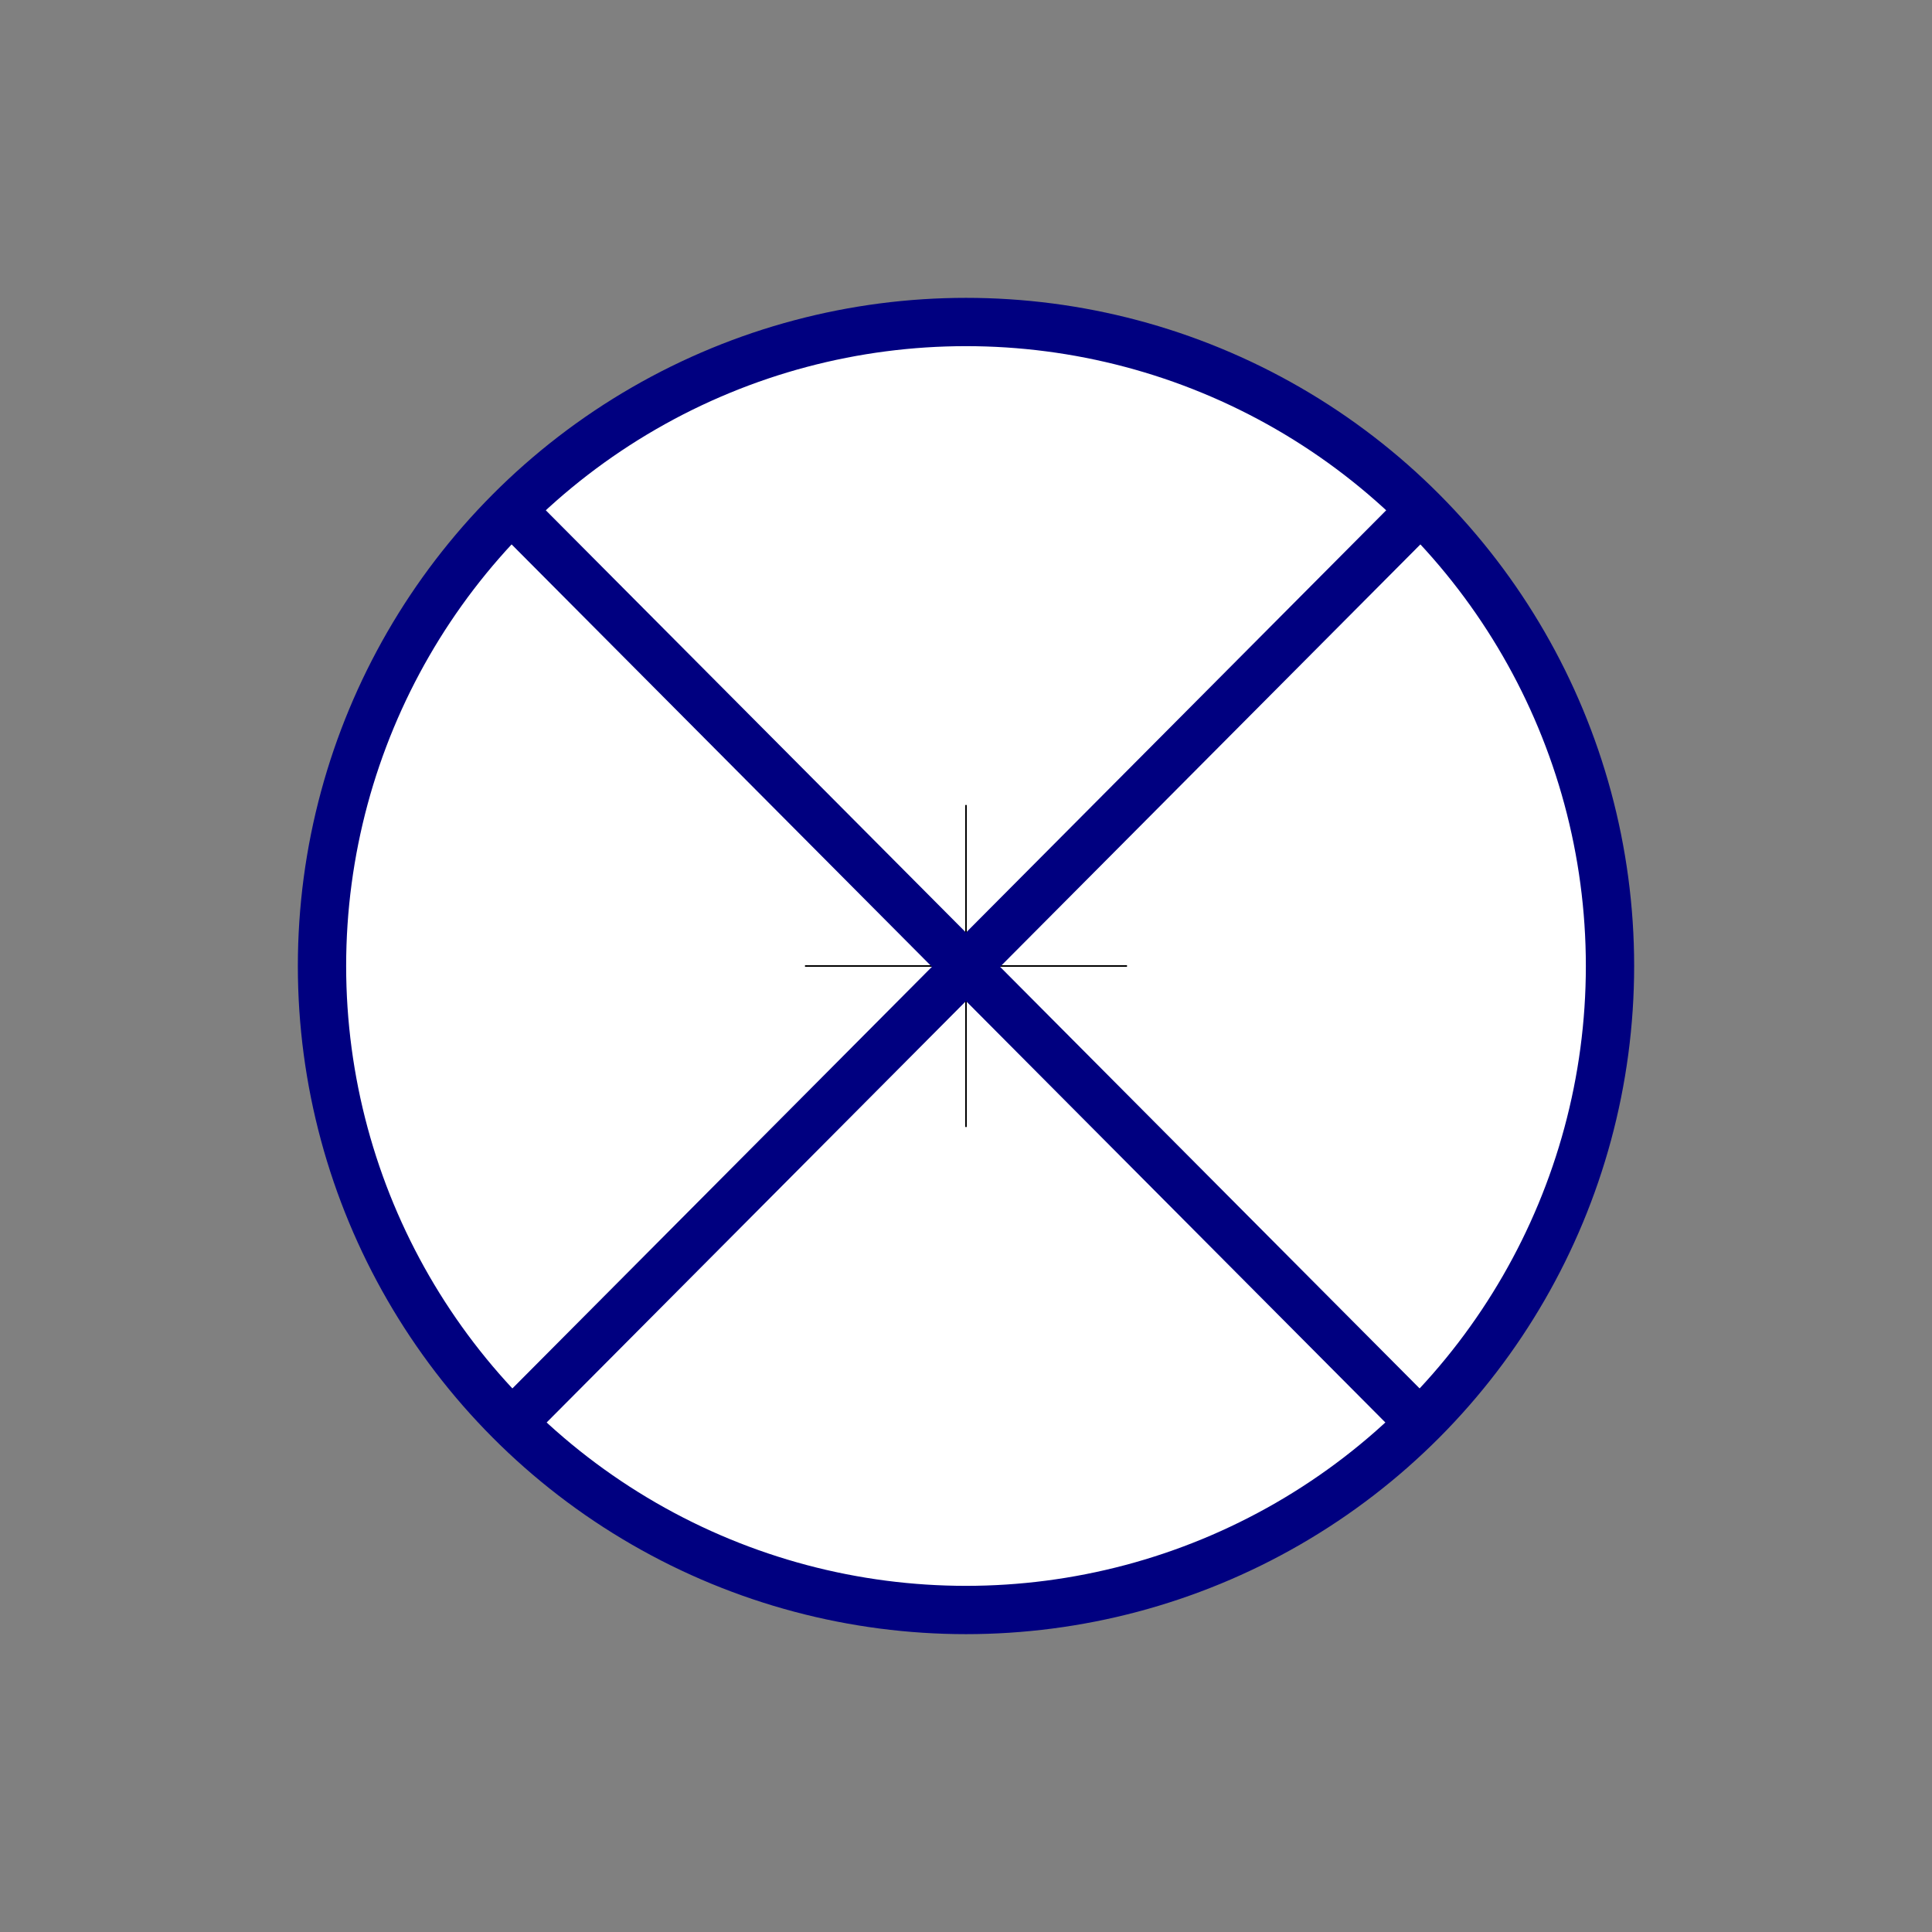
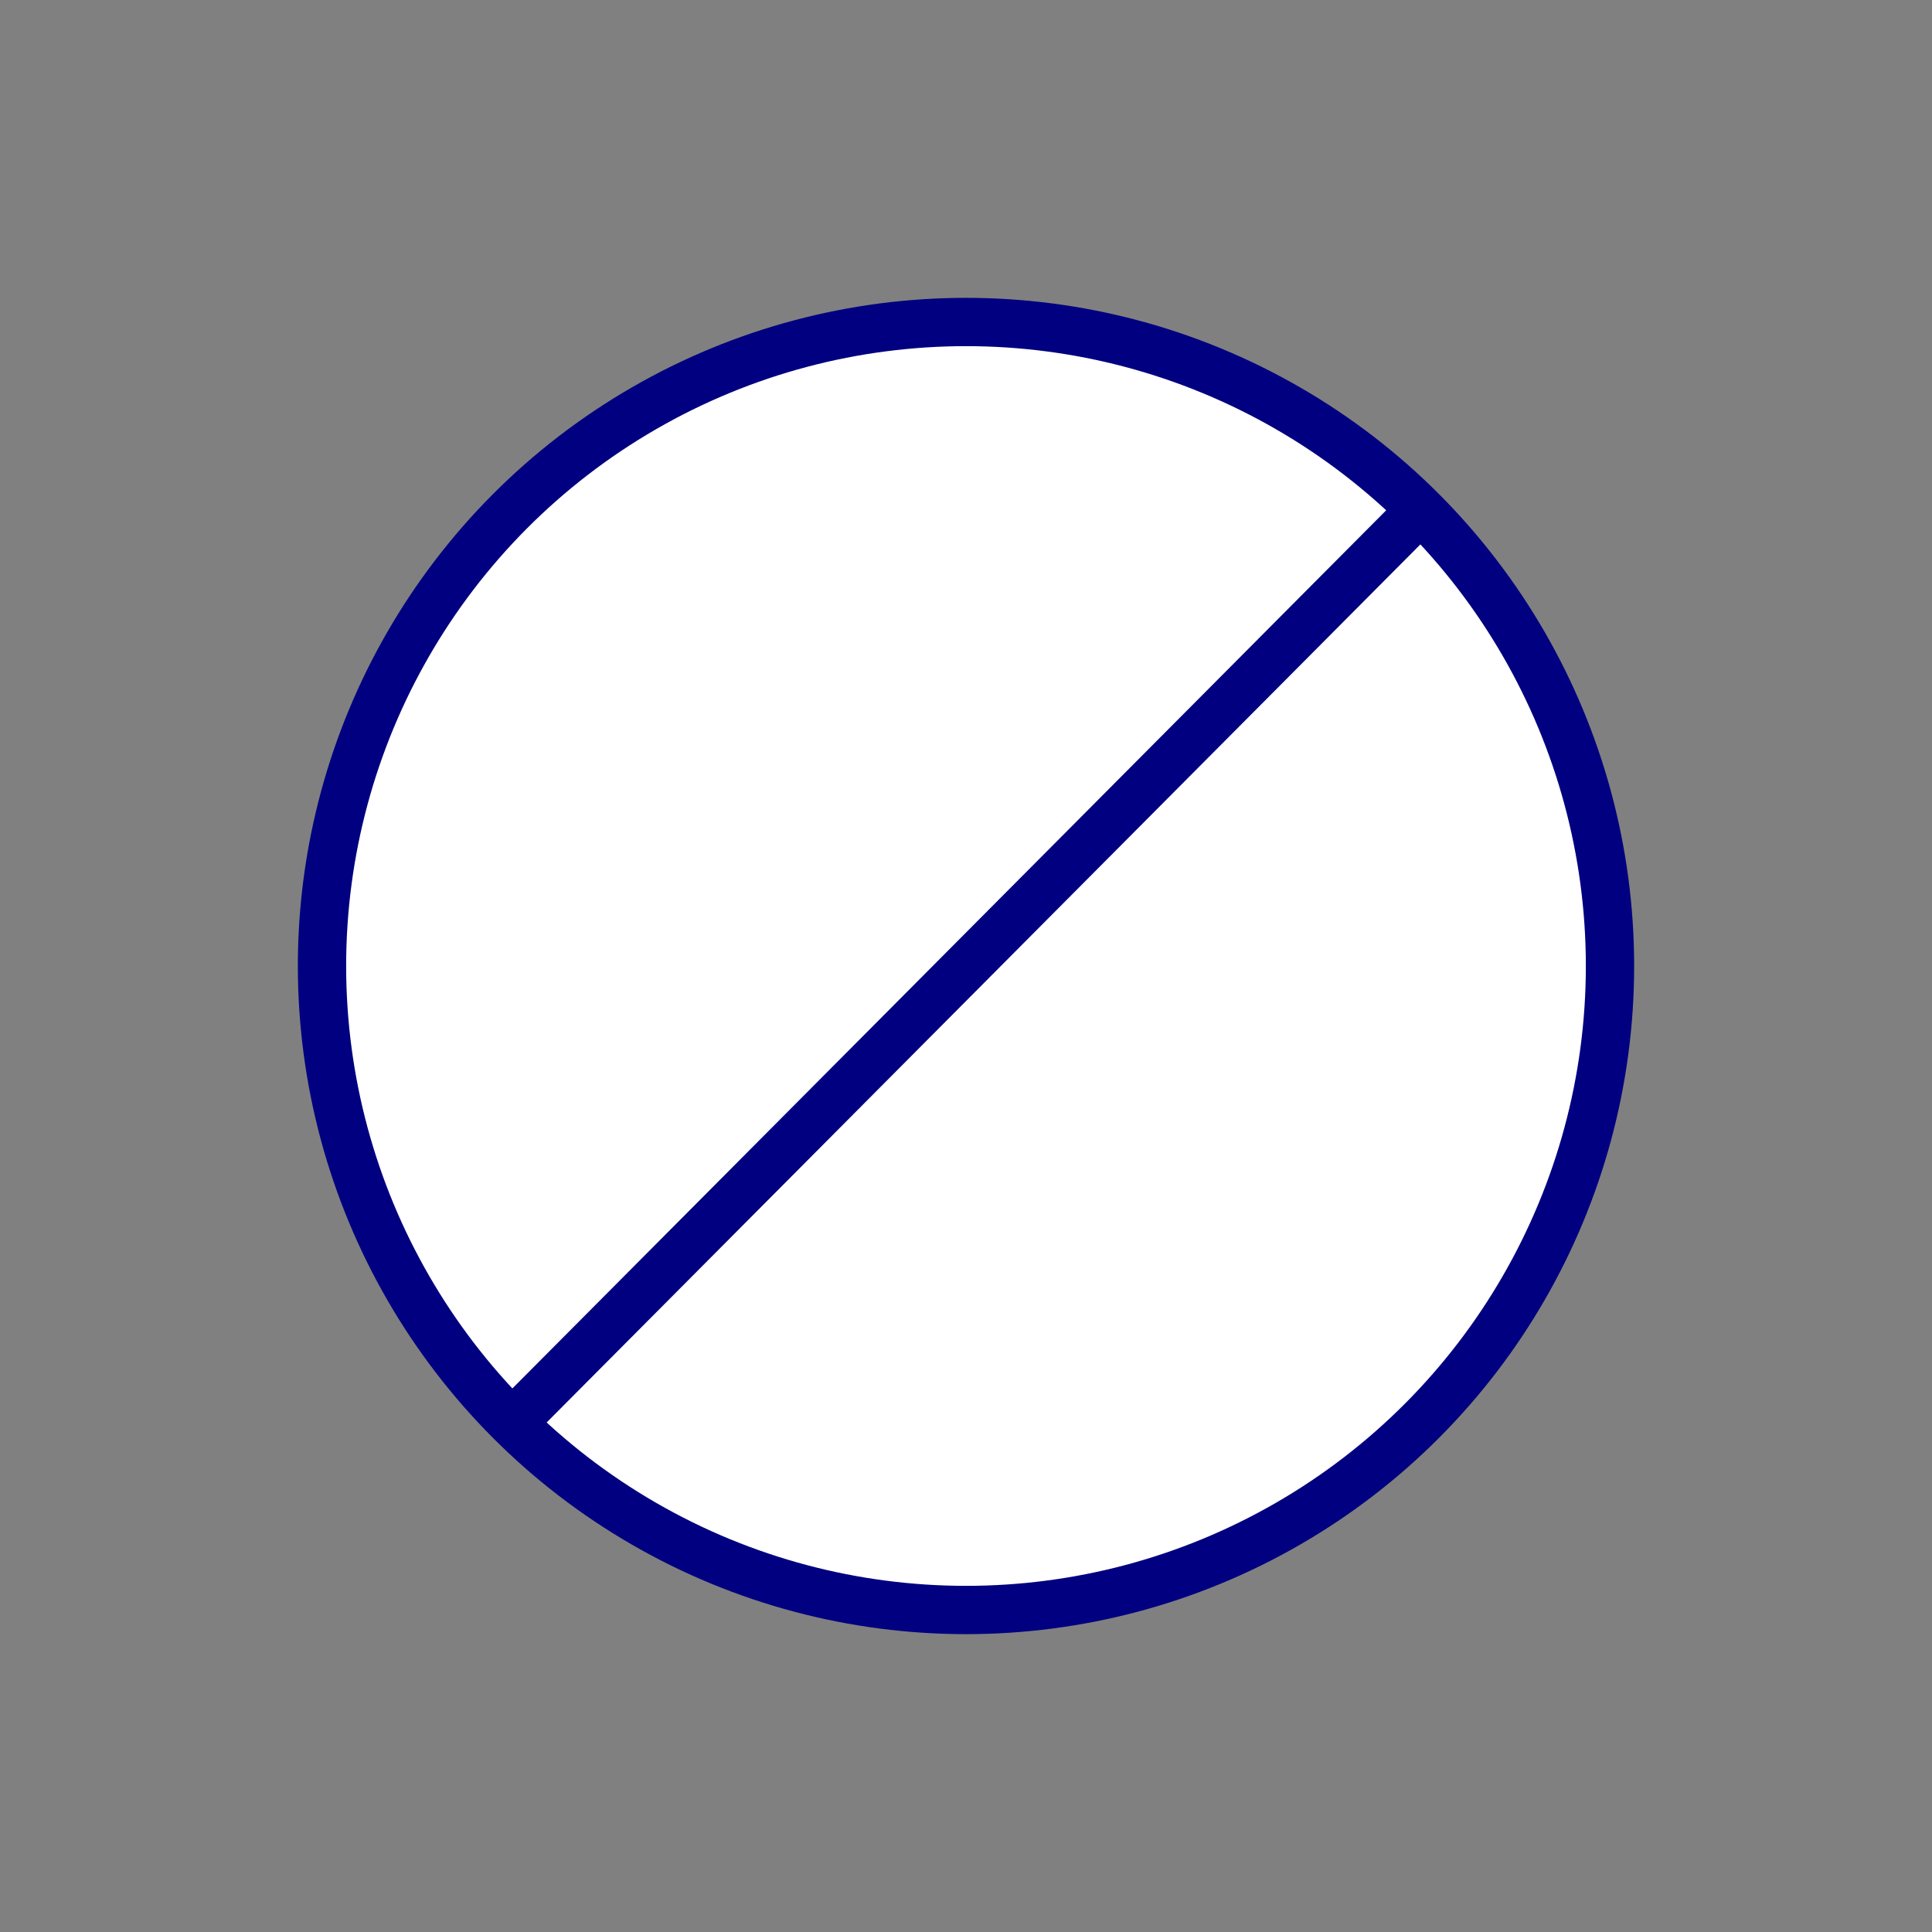
<svg xmlns="http://www.w3.org/2000/svg" xmlns:ns1="http://sodipodi.sourceforge.net/DTD/sodipodi-0.dtd" xmlns:ns2="http://www.inkscape.org/namespaces/inkscape" enable-background="new 0 0 600 600" height="600" viewBox="0 0 600 600" width="600" version="1.1" id="svg4" ns1:docname="__Vorlage - Kopie - Kopie (2).svg" ns2:version="1.2.1 (9c6d41e410, 2022-07-14)">
  <rect x="0" y="0" width="600" height="600" fill="#808080" stroke="none" />
  <ns1:namedview id="namedview10" pagecolor="#ffffff" bordercolor="#999999" borderopacity="1" ns2:showpageshadow="0" ns2:pageopacity="0" ns2:pagecheckerboard="0" ns2:deskcolor="#d1d1d1" showgrid="false" ns2:zoom="1.4616667" ns2:cx="245.95211" ns2:cy="300.34208" ns2:window-width="1795" ns2:window-height="1057" ns2:window-x="2037" ns2:window-y="1072" ns2:window-maximized="1" ns2:current-layer="svg4" />
  <defs id="defs8" />
  <circle style="fill:#ffffff;stroke:#000080;stroke-width:15;stroke-miterlimit:4;stroke-dasharray:none;paint-order:markers fill stroke" id="circle1661" cx="300" cy="300" r="200" />
  <g id="g1893" ns1:insensitive="true">
-     <path style="fill:none;stroke:#000000;stroke-width:0.5px;stroke-linecap:butt;stroke-linejoin:miter;stroke-opacity:1" d="M 300,250 V 350" id="path1324" ns1:nodetypes="cc" />
-     <path style="fill:none;stroke:#000000;stroke-width:0.5px;stroke-linecap:butt;stroke-linejoin:miter;stroke-opacity:1" d="M 350,300 H 250" id="path2424-6" ns1:nodetypes="cc" />
-   </g>
+     </g>
  <path style="fill:#000080;stroke:#000080;stroke-width:15px;stroke-linecap:butt;stroke-linejoin:miter;stroke-dasharray:none;stroke-opacity:1" d="M 160.864,440.076 439.136,160.424" id="path13504" />
-   <path style="fill:#000080;stroke:#000080;stroke-width:15px;stroke-linecap:butt;stroke-linejoin:miter;stroke-dasharray:none;stroke-opacity:1" d="M 161.232,160.795 438.768,439.705" id="path13506" />
</svg>